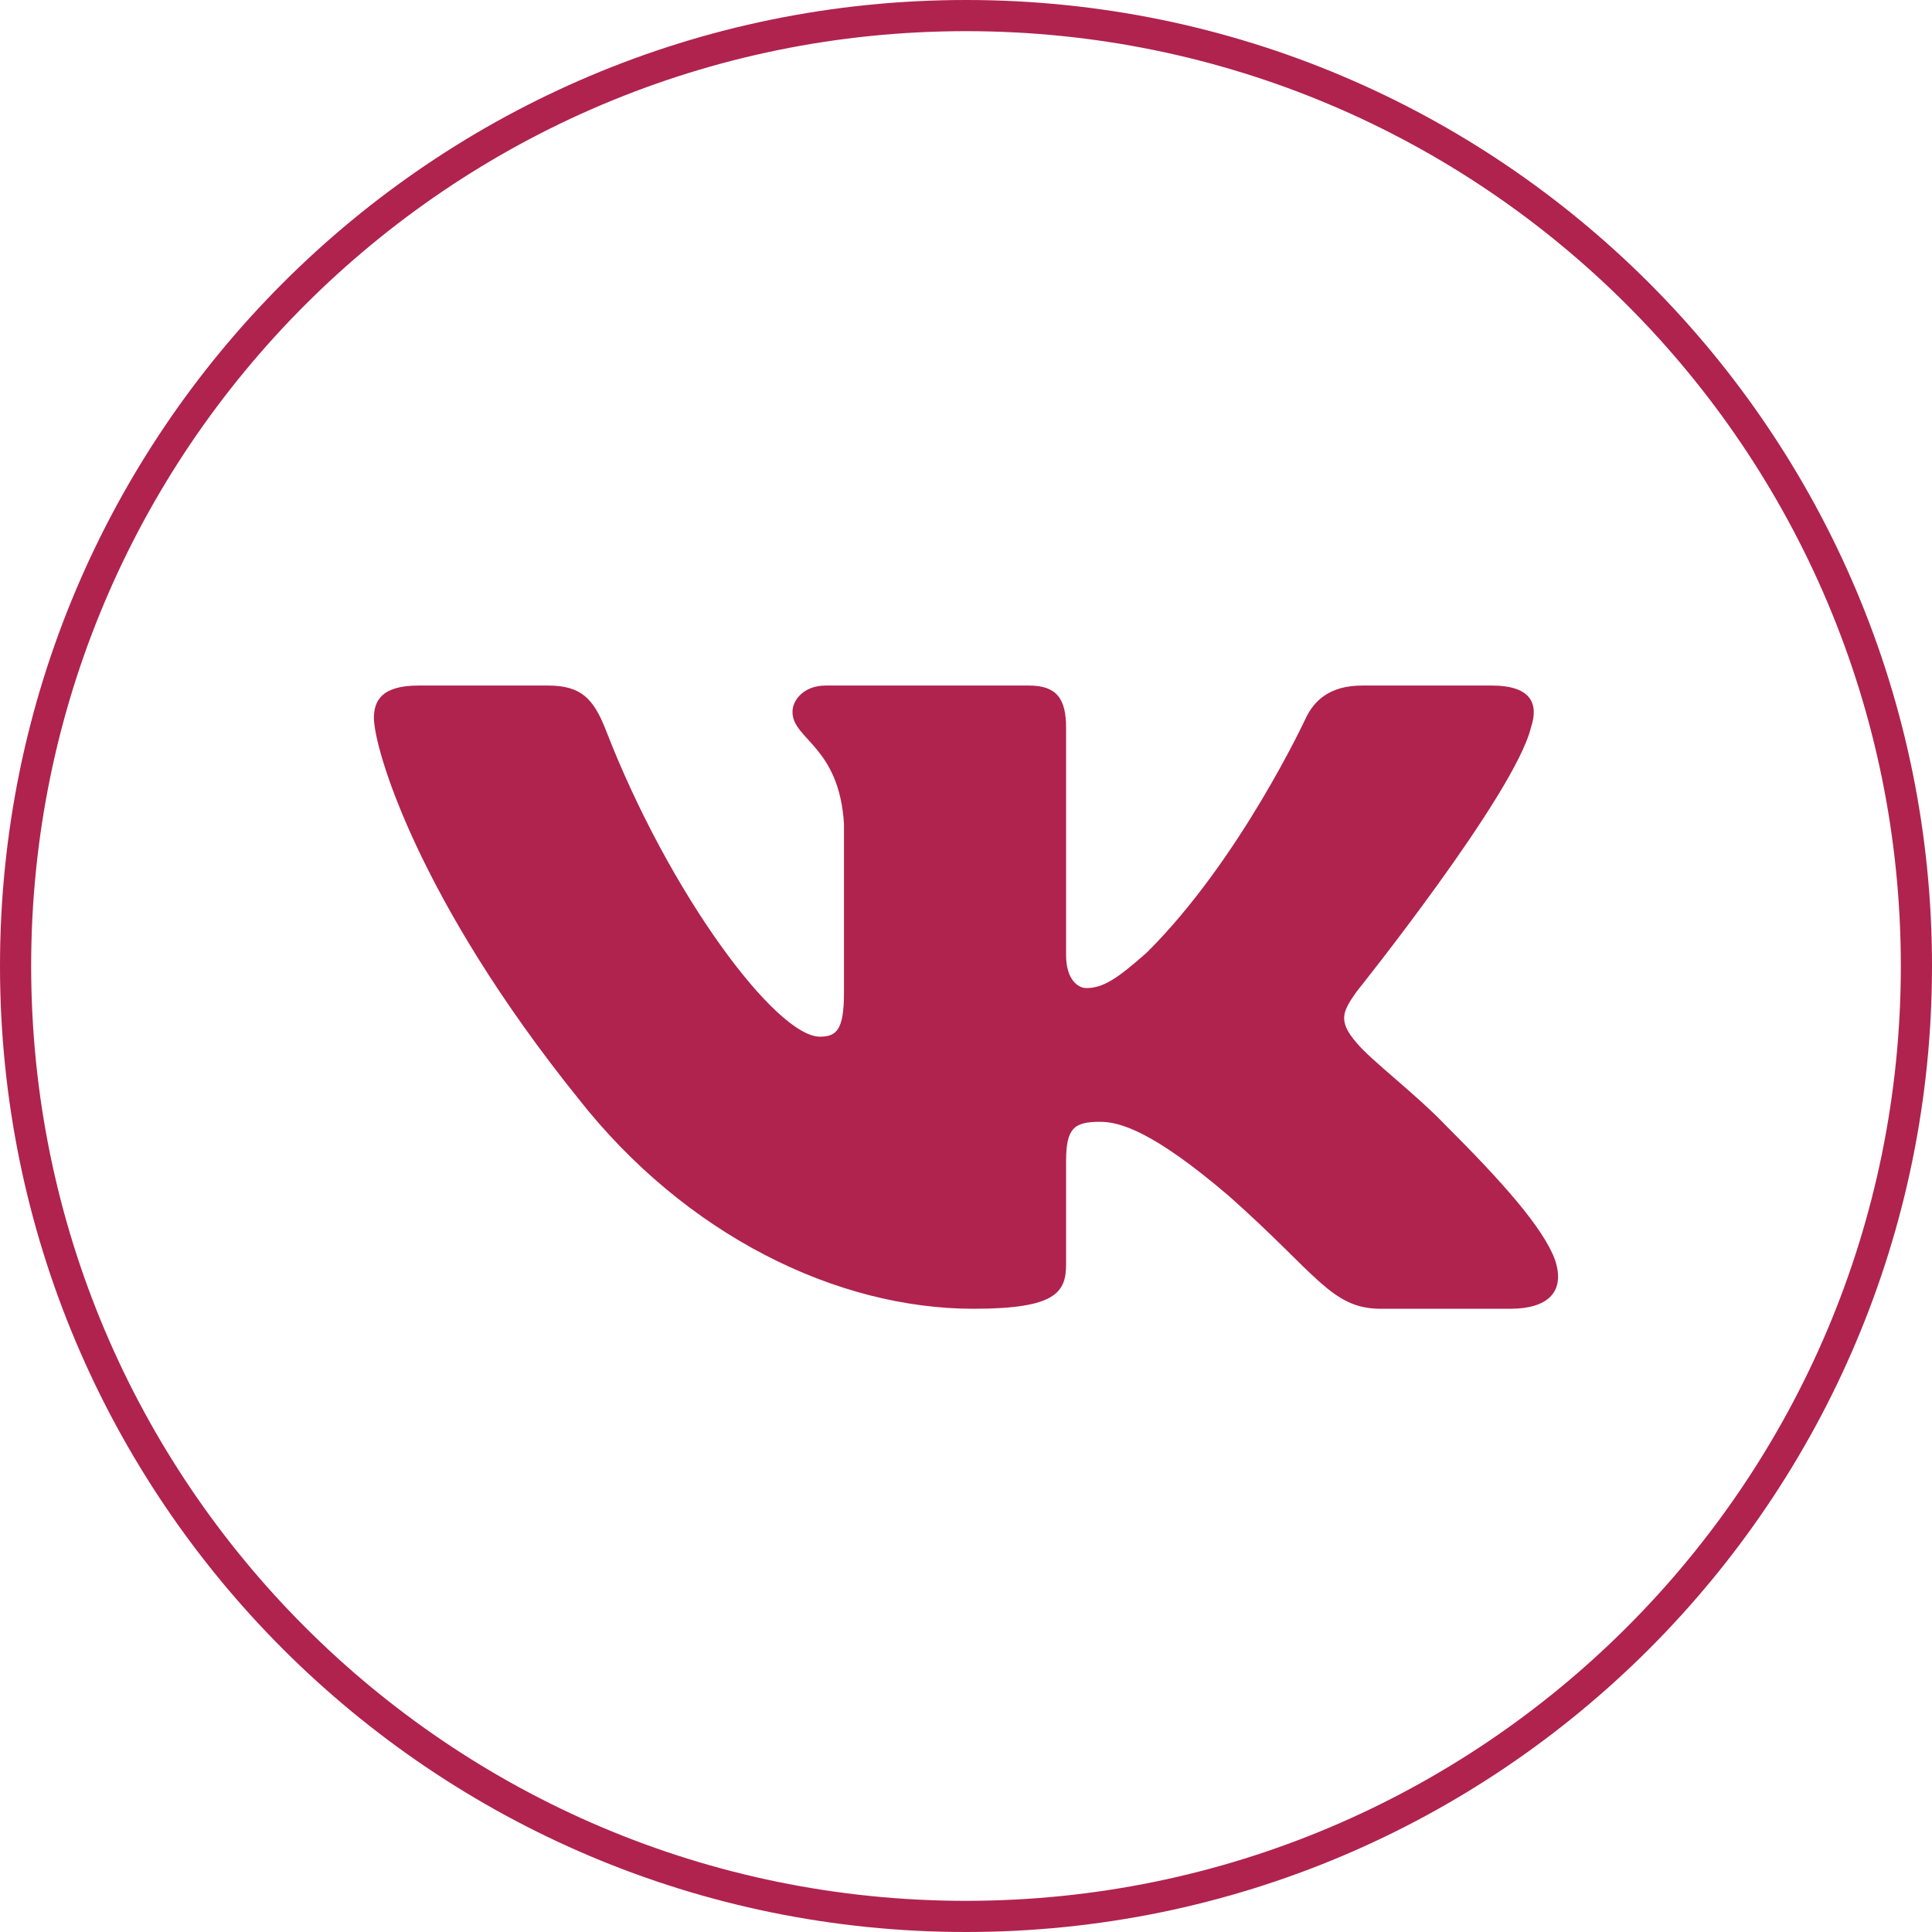
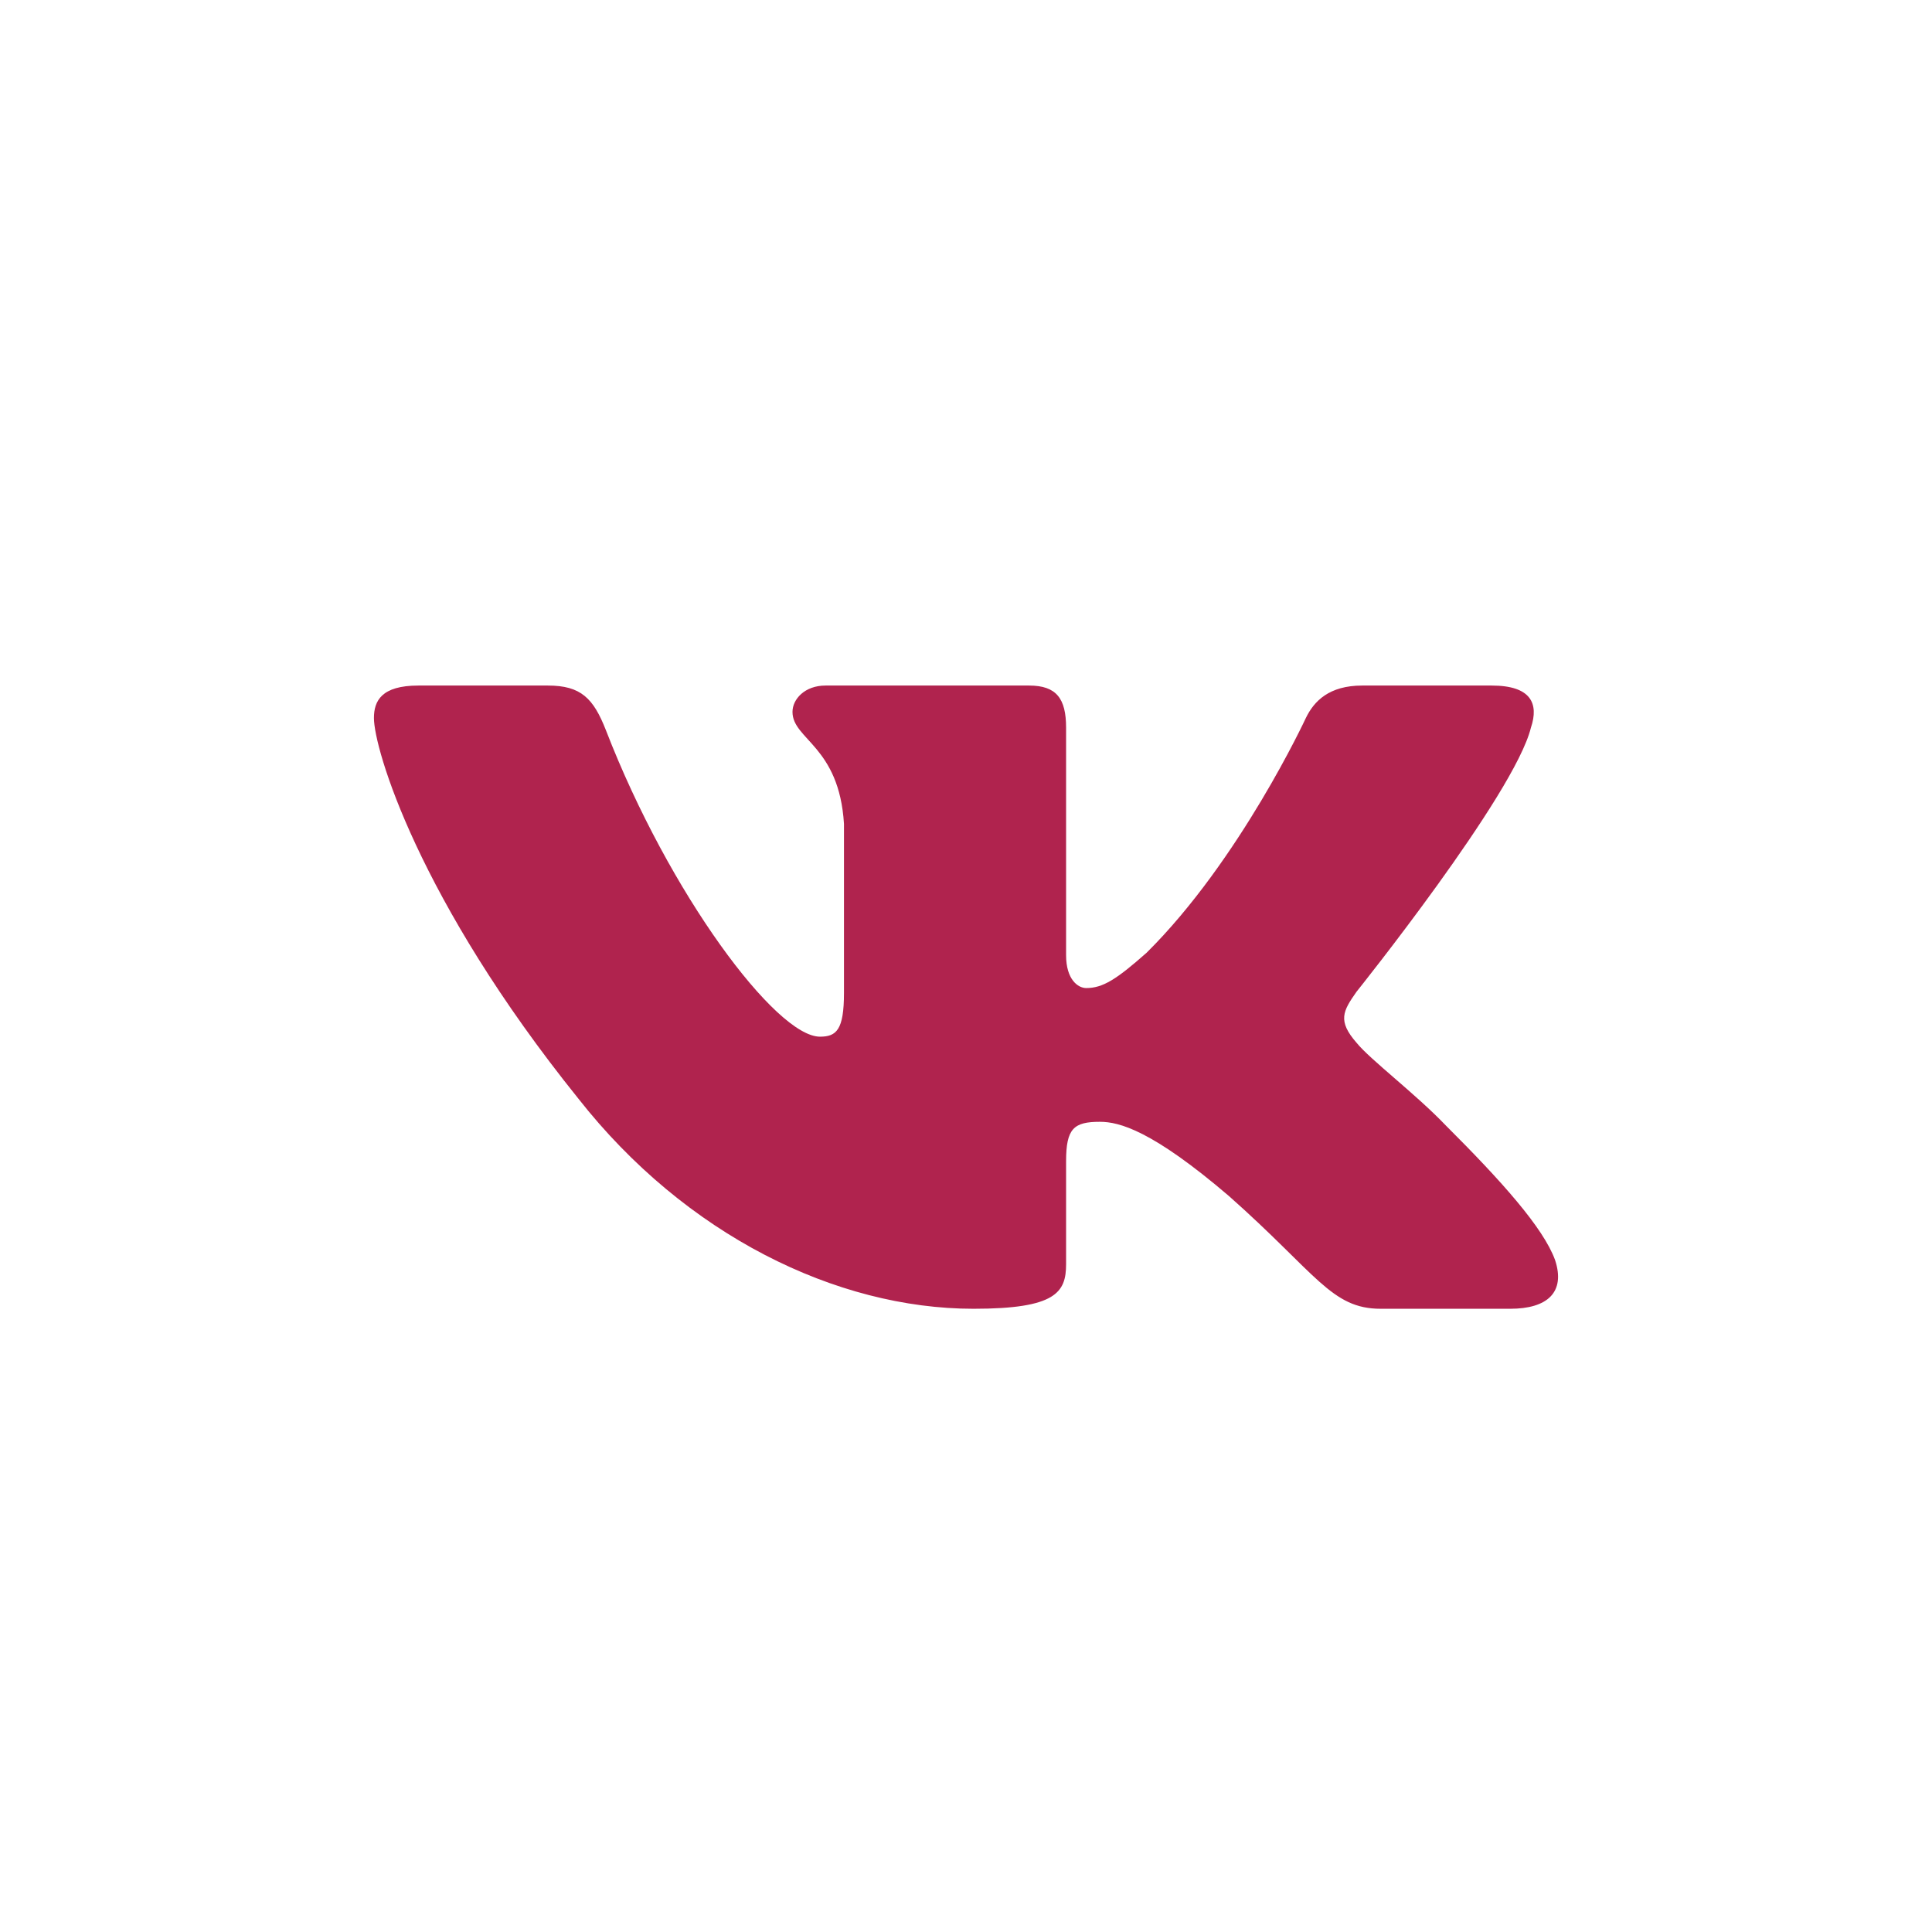
<svg xmlns="http://www.w3.org/2000/svg" width="31" height="31" viewBox="0 0 31 31" fill="none">
  <path fill-rule="evenodd" clip-rule="evenodd" d="M24.564 11.677C24.696 11.287 24.564 11 23.935 11H21.857C21.328 11 21.085 11.248 20.953 11.521C20.953 11.521 19.895 13.804 18.398 15.287C17.913 15.717 17.693 15.854 17.429 15.854C17.297 15.854 17.106 15.717 17.106 15.327V11.677C17.106 11.209 16.952 11 16.512 11H13.245C12.915 11 12.716 11.217 12.716 11.423C12.716 11.867 13.465 11.97 13.542 13.219V15.932C13.542 16.526 13.421 16.634 13.157 16.634C12.452 16.634 10.738 14.341 9.722 11.716C9.522 11.206 9.323 11 8.791 11H6.713C6.119 11 6 11.248 6 11.521C6 12.009 6.705 14.429 9.281 17.629C10.999 19.815 13.419 21 15.621 21C16.942 21 17.106 20.737 17.106 20.284V18.632C17.106 18.105 17.231 18 17.649 18C17.958 18 18.486 18.137 19.719 19.191C21.129 20.44 21.361 21 22.154 21H24.232C24.826 21 25.123 20.737 24.952 20.218C24.764 19.7 24.091 18.949 23.199 18.059C22.714 17.551 21.988 17.005 21.767 16.732C21.459 16.38 21.547 16.224 21.767 15.912C21.767 15.912 24.3 12.751 24.564 11.677Z" fill="#B0234E" />
-   <path d="M30.5 15.5C30.5 7.216 23.784 0.5 15.5 0.5C7.216 0.5 0.5 7.216 0.5 15.5C0.5 23.784 7.216 30.5 15.5 30.5V31C6.94 31 0 24.06 0 15.5C0 6.94 6.94 0 15.5 0C24.06 0 31 6.94 31 15.5C31 24.06 24.06 31 15.5 31V30.5C23.784 30.5 30.5 23.784 30.5 15.5Z" fill="#B0234E" />
</svg>